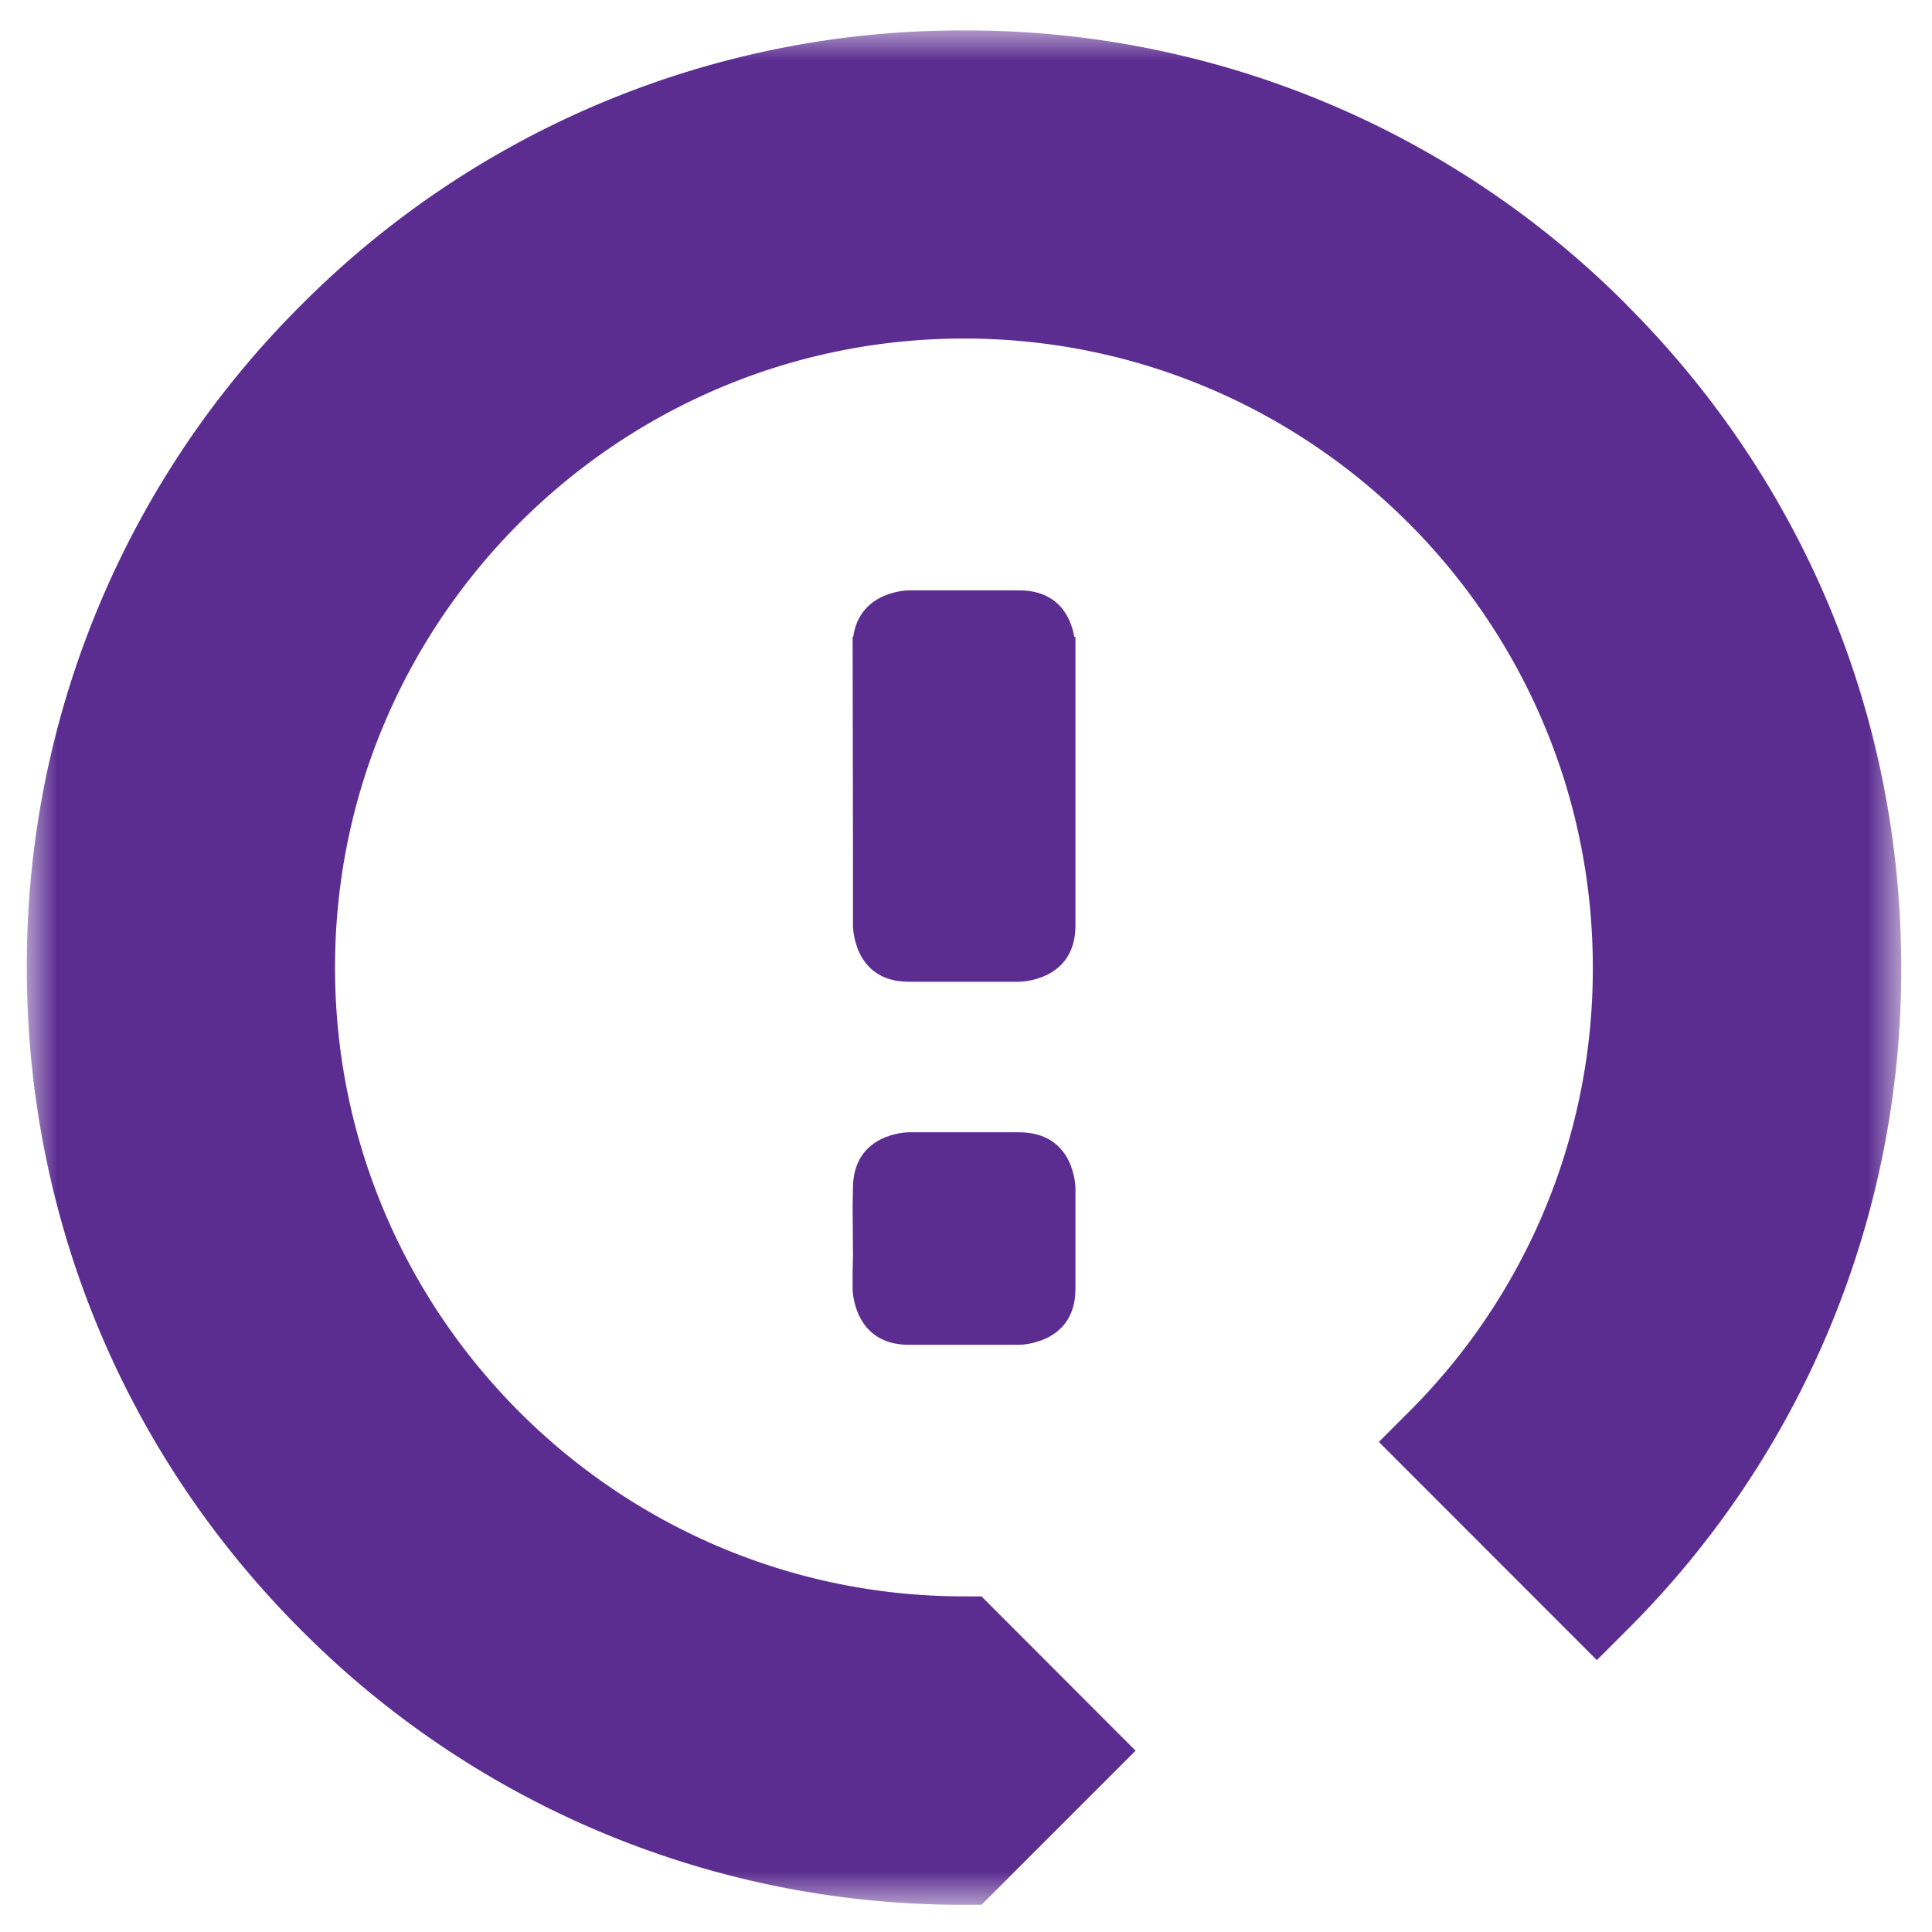
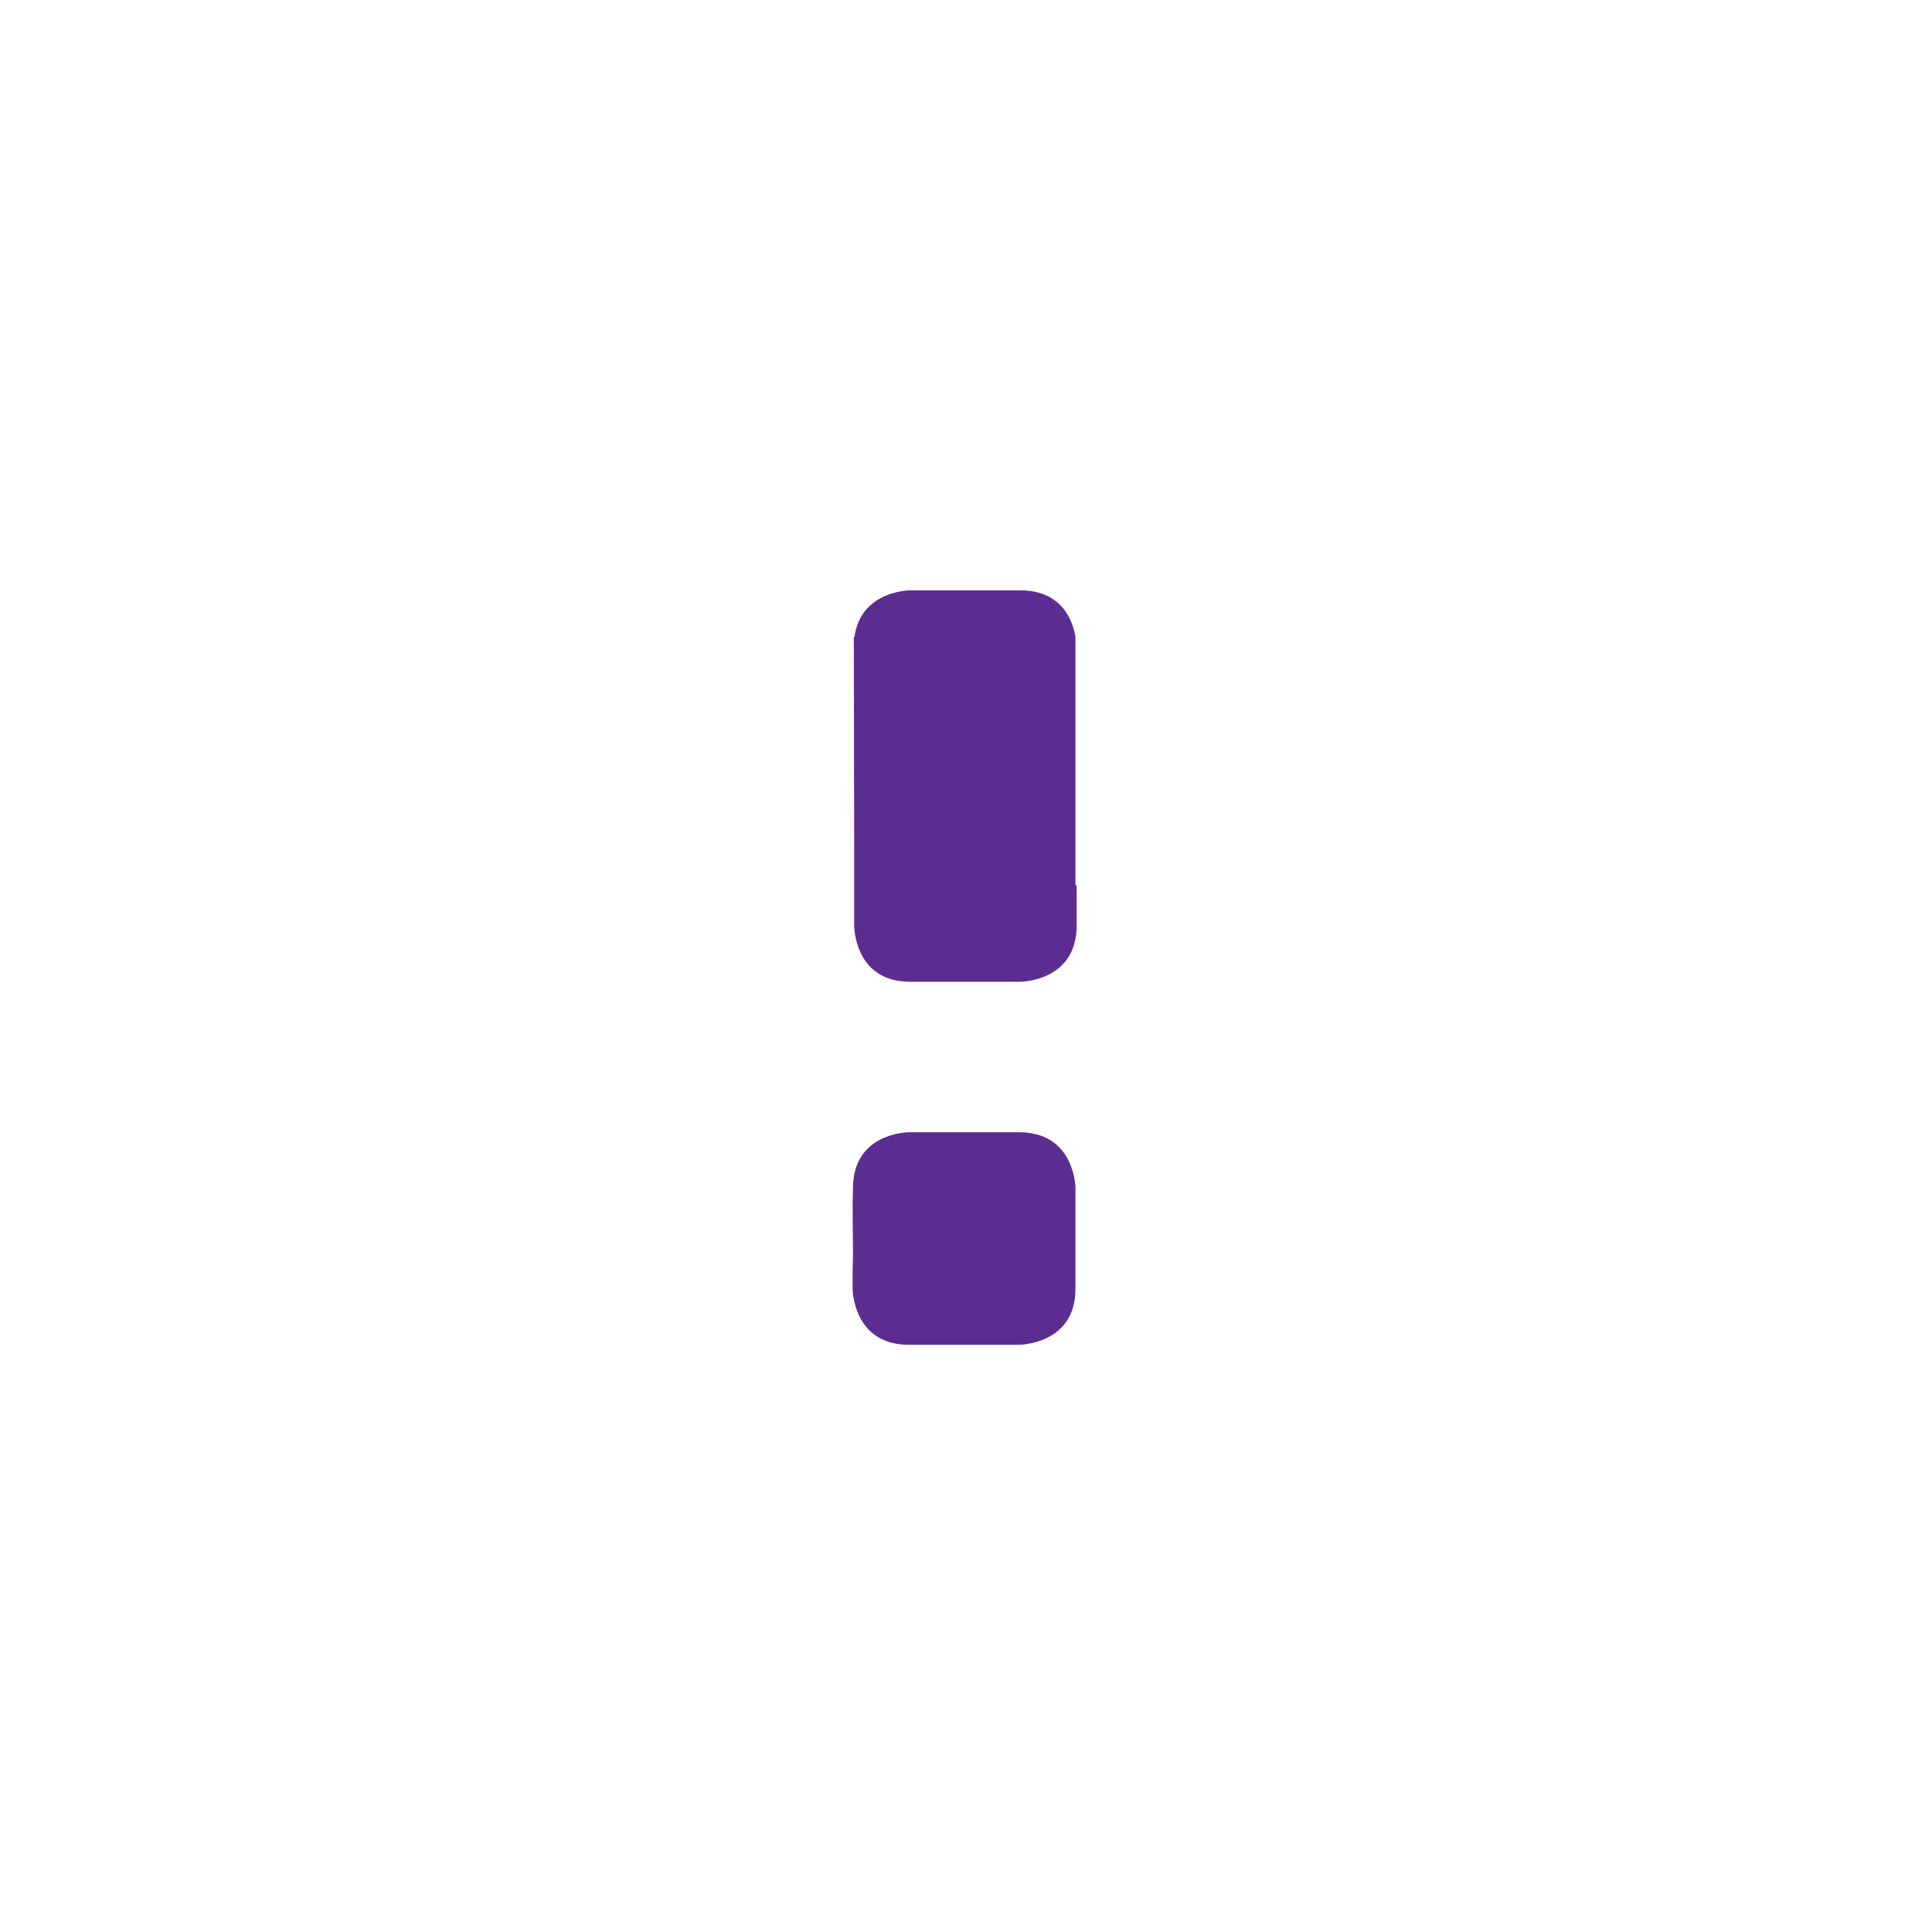
<svg xmlns="http://www.w3.org/2000/svg" xmlns:xlink="http://www.w3.org/1999/xlink" viewBox="0 0 32 32">
  <defs>
-     <path id="a" d="M0 .007h31.046v31.045H0z" />
-   </defs>
+     </defs>
  <g fill="none" fill-rule="evenodd">
    <g transform="translate(.444 .497)">
      <mask id="b" fill="#fff">
        <use xlink:href="#a" />
      </mask>
      <path d="M26.5 4.553A15.422 15.422 0 0 0 15.522.007 15.421 15.421 0 0 0 4.547 4.553 15.422 15.422 0 0 0 0 15.529c0 4.147 1.615 8.045 4.547 10.976a15.422 15.422 0 0 0 10.976 4.547h.29l2.552-2.552-2.347-2.35-.206-.206h-.29c-5.743 0-10.417-4.672-10.417-10.416C5.105 9.784 9.78 5.11 15.522 5.11c5.744 0 10.416 4.673 10.416 10.417a10.35 10.35 0 0 1-3.05 7.365l-.494.494L26.005 27l.495-.495a15.42 15.42 0 0 0 4.546-10.975c0-4.146-1.615-8.044-4.547-10.976" fill="#5C2D91" mask="url(#b)" />
    </g>
    <path d="M14.122 21.353s.006.921.93.921h1.827s.934 0 .934-.927V19.681s0-.927-.934-.927h-1.827s-.924 0-.924.927l-.006.287.006.822-.006.276v.287z" fill="#5C2D91" />
-     <path d="M17.813 14.665v-4.117h-.02c-.045-.271-.227-.77-.913-.77h-1.828s-.812 0-.92.77h-.01l.006 3.554v1.226s-.006.933.924.933h1.828s.933 0 .933-.933v-.663z" fill="#5C2D91" />
+     <path d="M17.813 14.665v-4.117c-.045-.271-.227-.77-.913-.77h-1.828s-.812 0-.92.77h-.01l.006 3.554v1.226s-.006.933.924.933h1.828s.933 0 .933-.933v-.663z" fill="#5C2D91" />
  </g>
</svg>